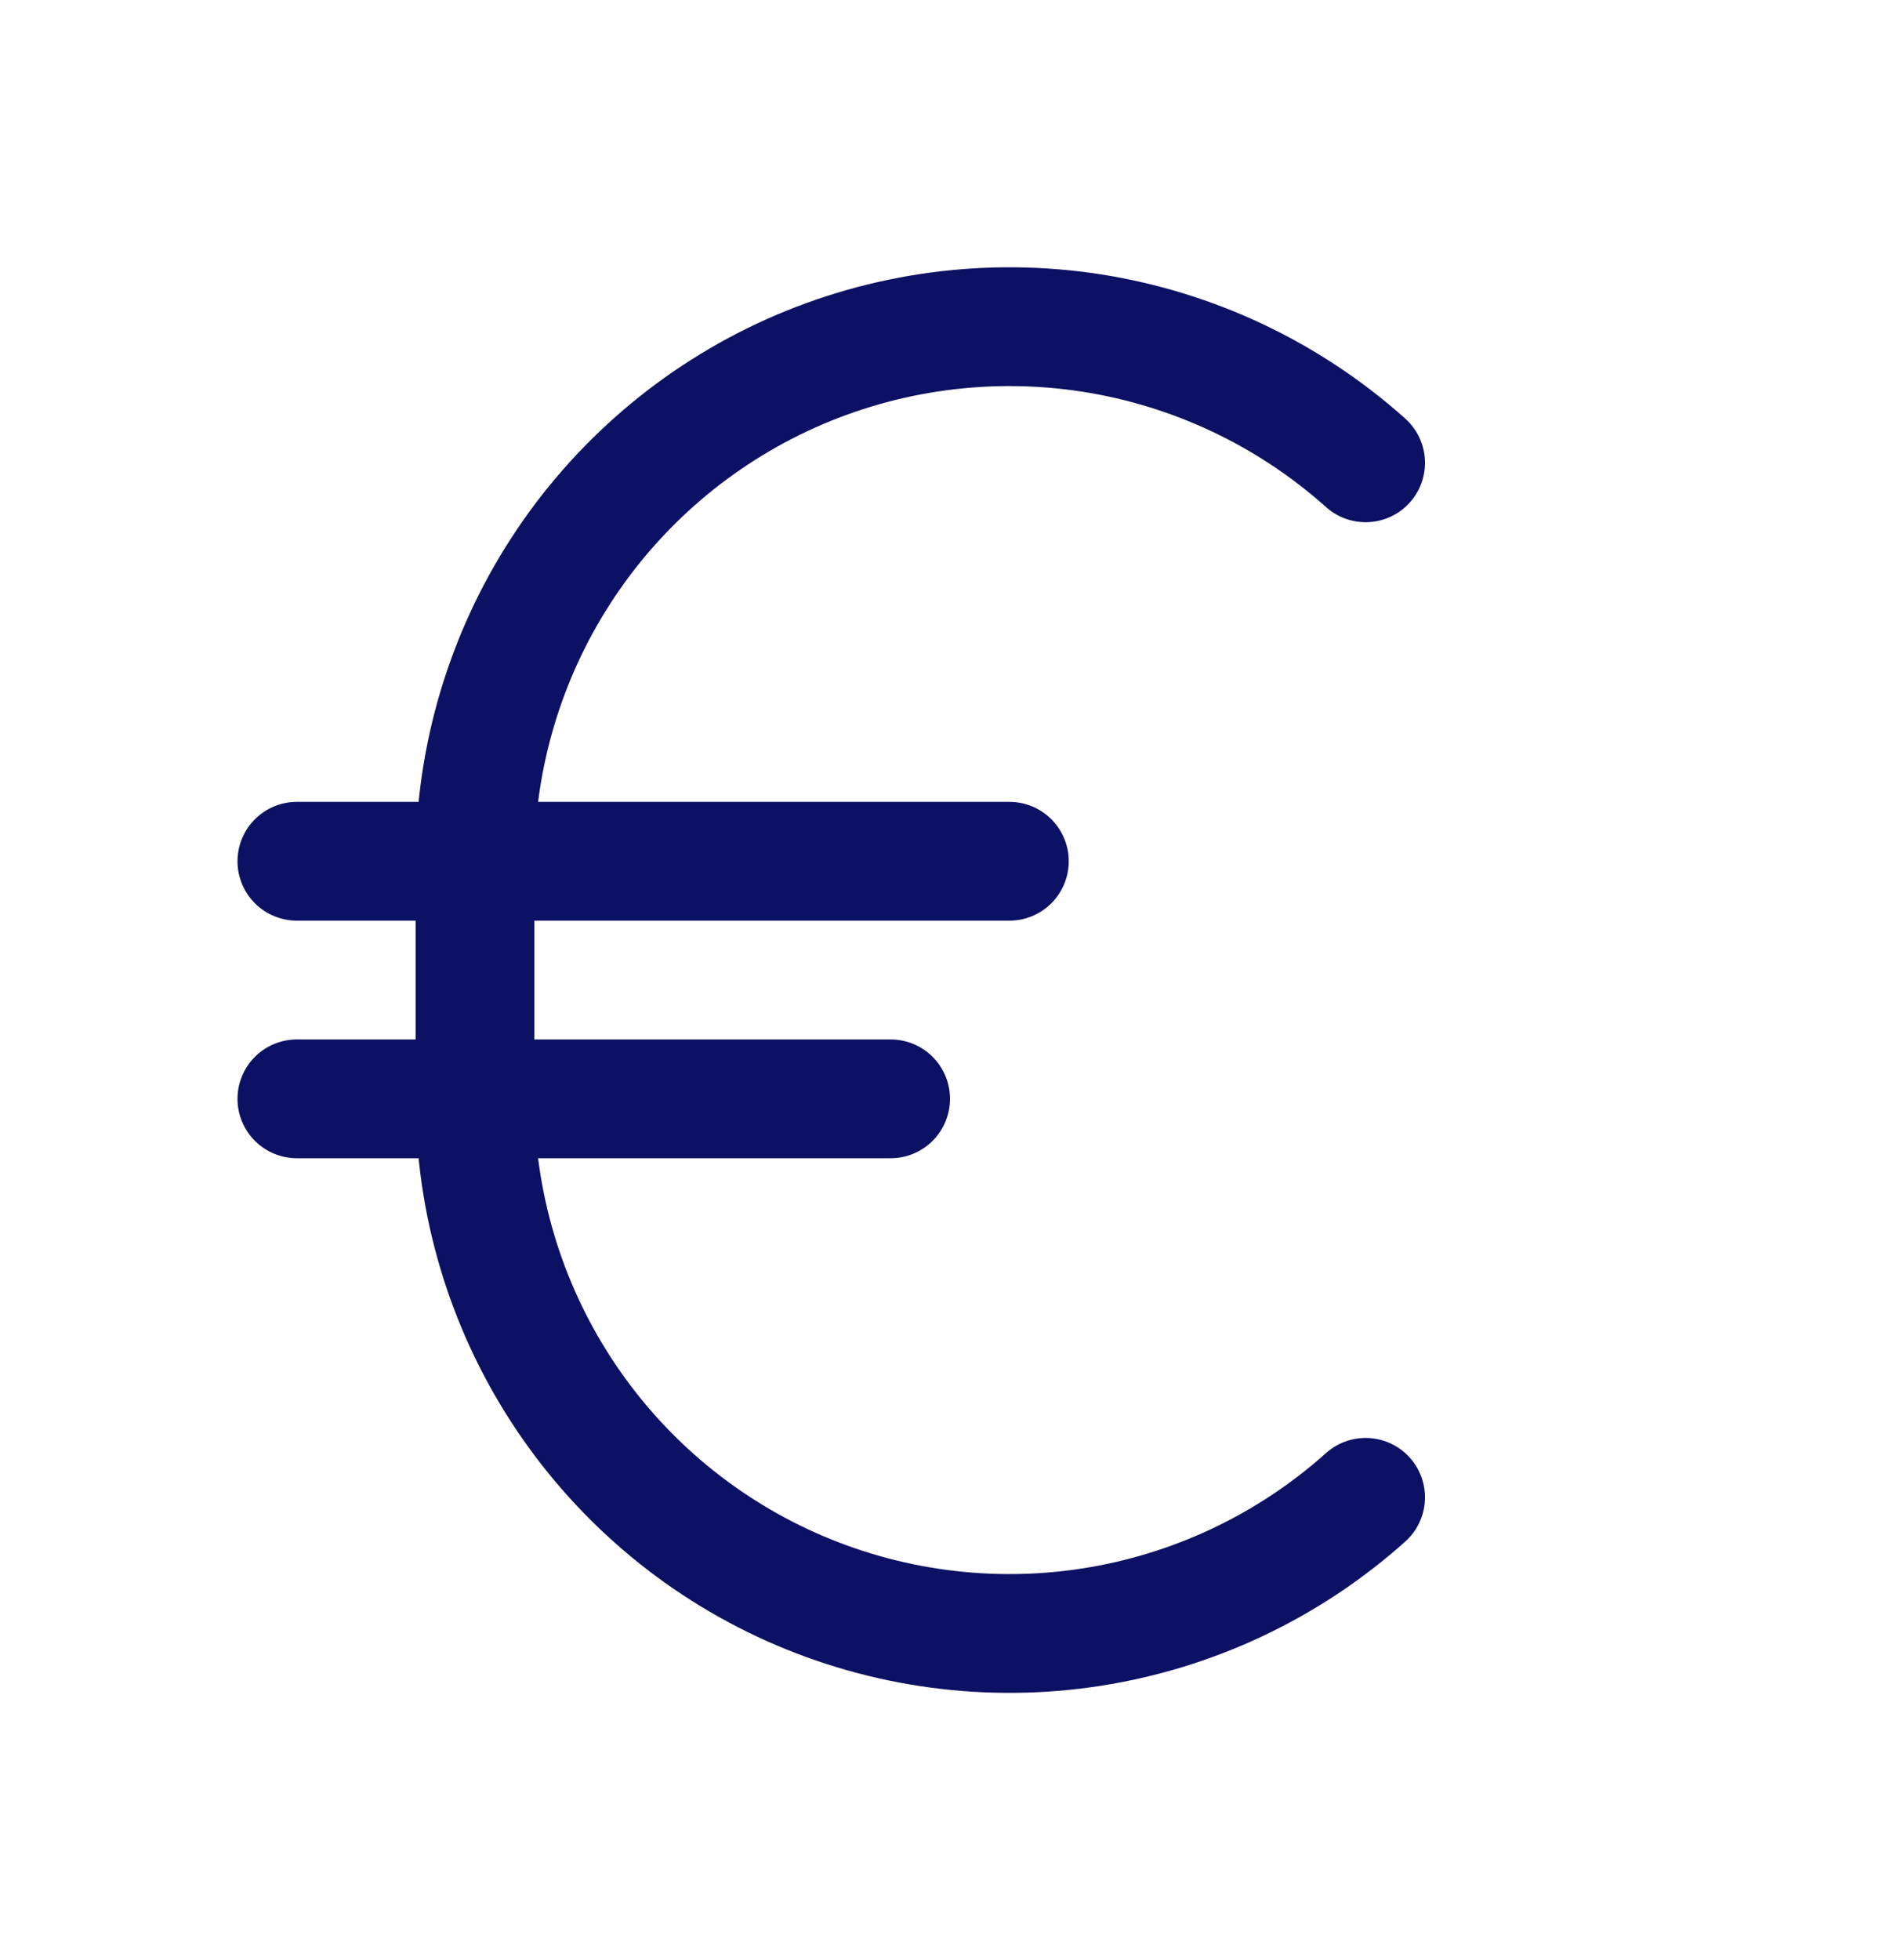
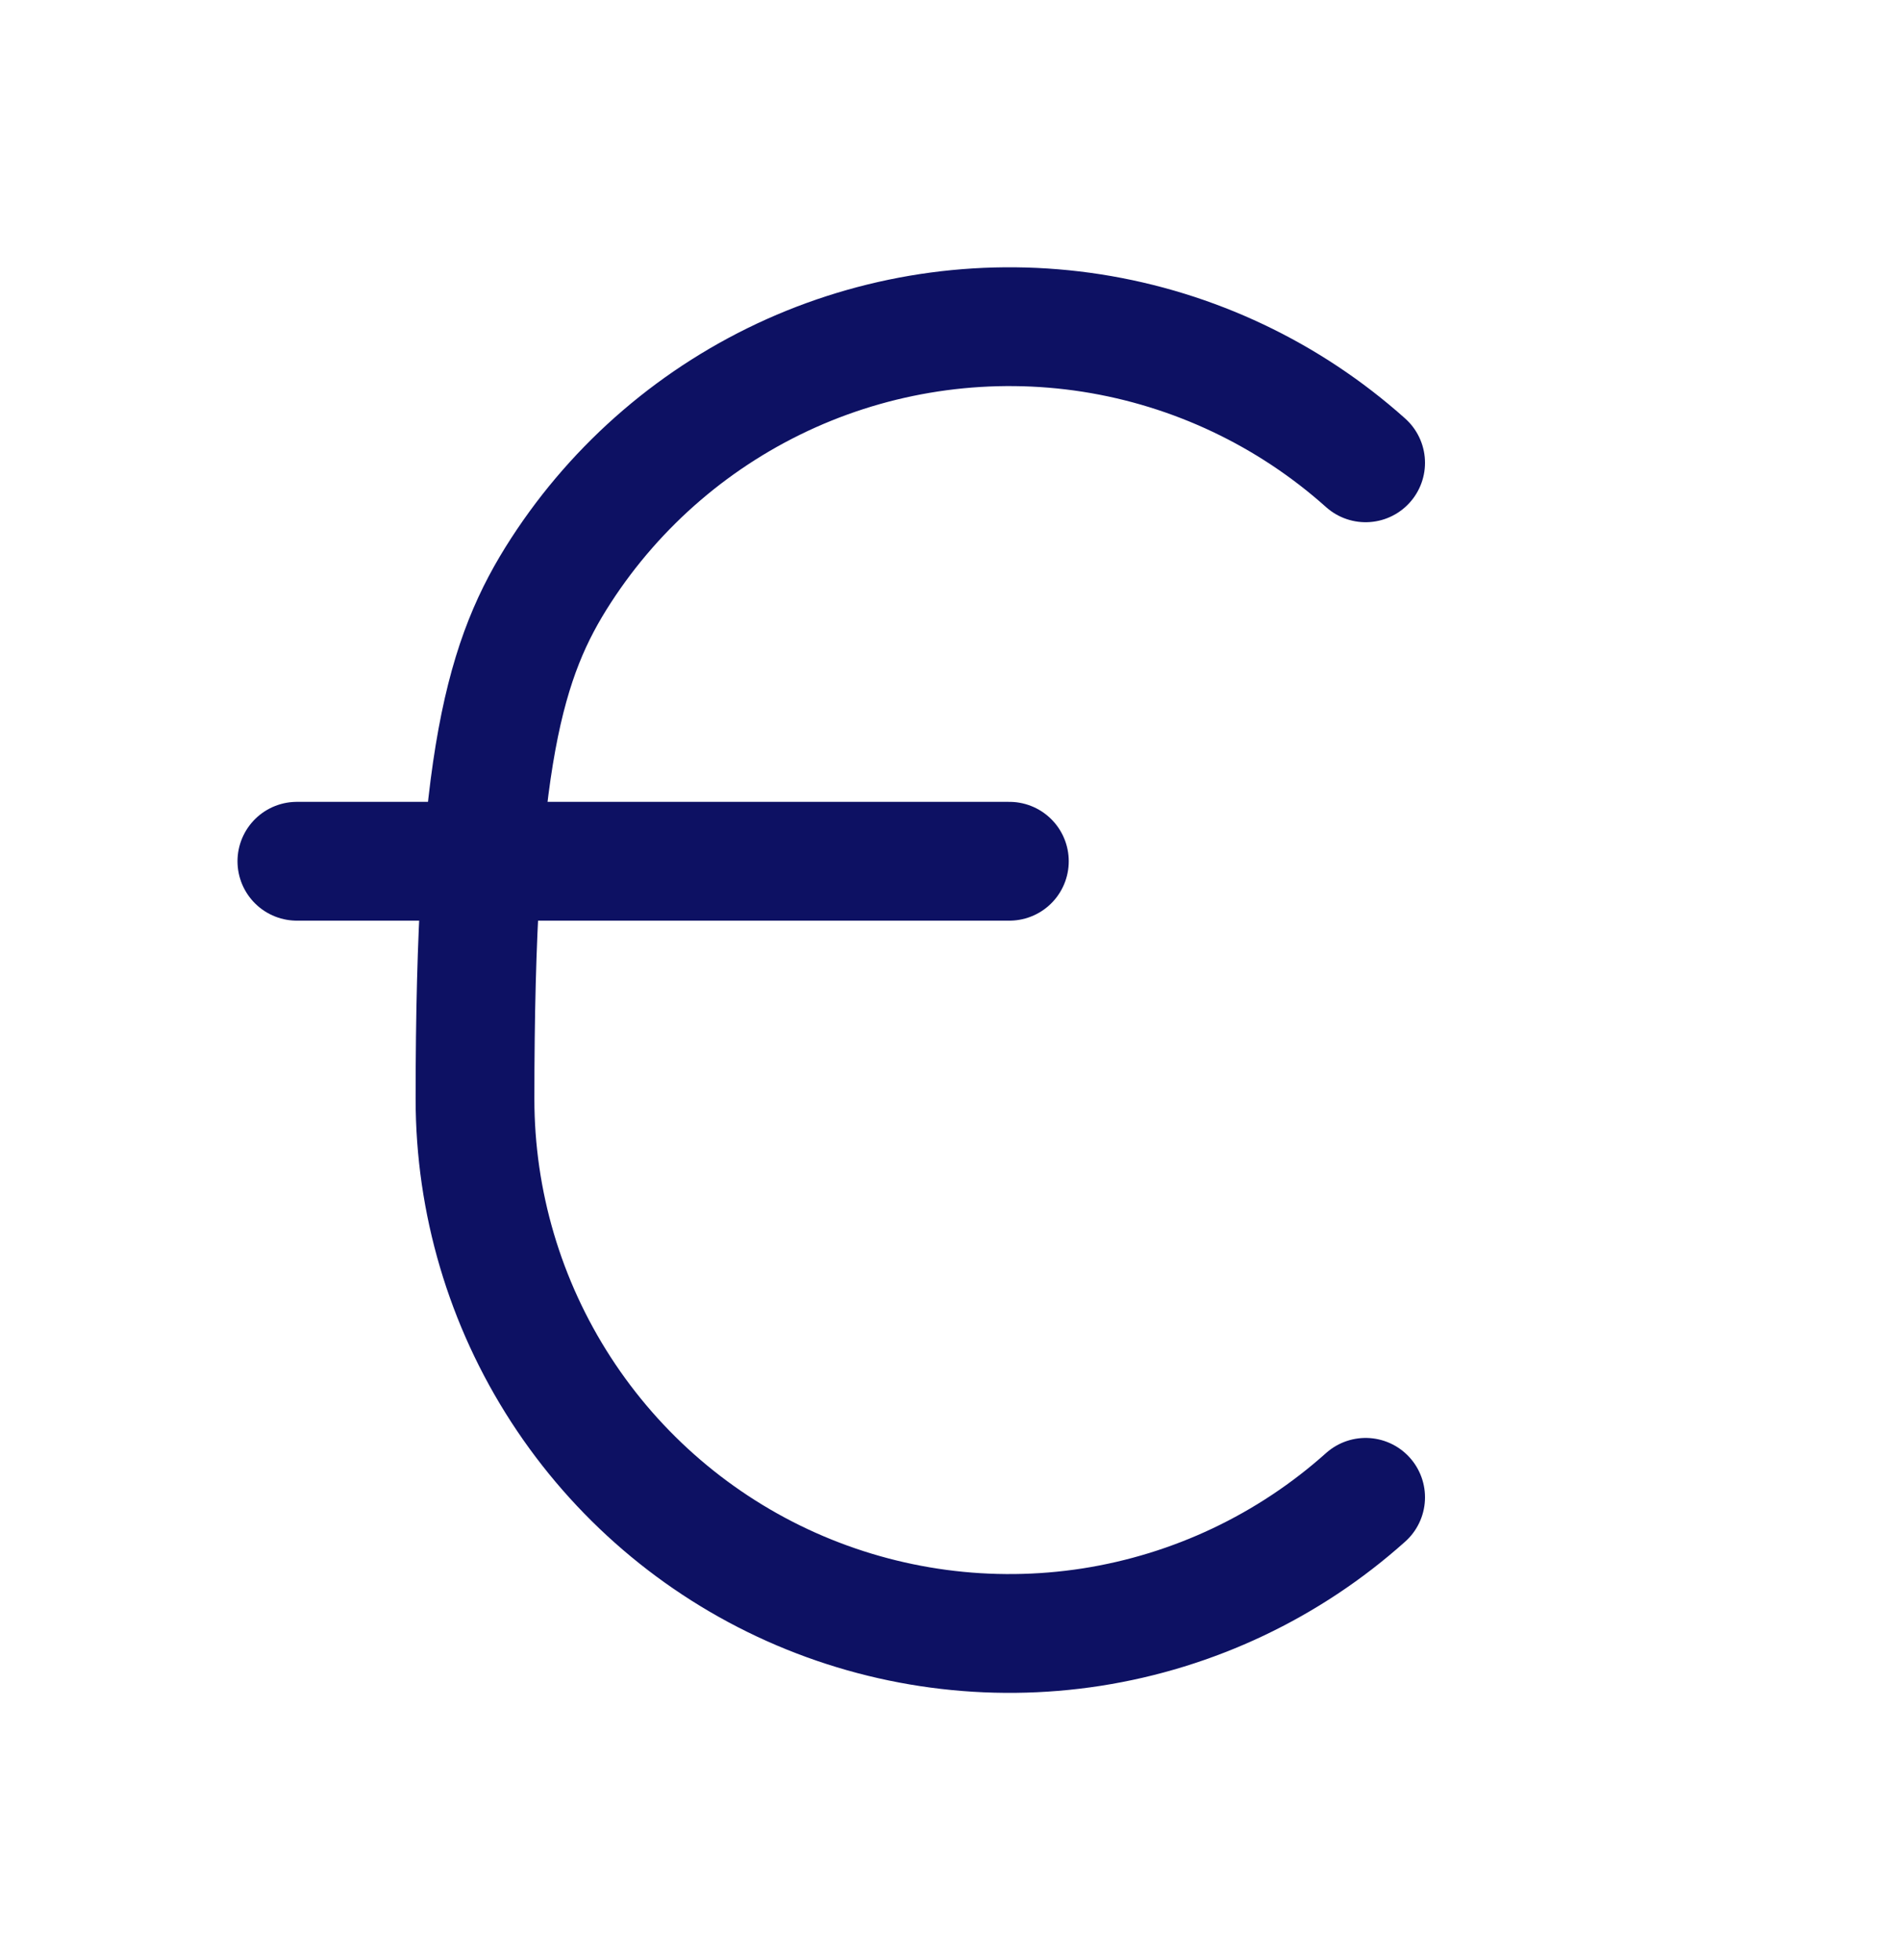
<svg xmlns="http://www.w3.org/2000/svg" width="32" height="33" viewBox="0 0 32 33" fill="none">
  <path d="M5 14.5H17" stroke="#0D1163" stroke-width="2" stroke-linecap="round" stroke-linejoin="round" />
-   <path d="M5 18.5H15" stroke="#0D1163" stroke-width="2" stroke-linecap="round" stroke-linejoin="round" />
-   <path d="M23 25.209C21.705 26.368 20.102 27.126 18.386 27.394C16.669 27.661 14.912 27.426 13.325 26.717C11.739 26.008 10.393 24.854 9.448 23.396C8.503 21.938 8 20.238 8 18.501V14.501C8 12.763 8.503 11.063 9.448 9.605C10.393 8.147 11.739 6.994 13.325 6.284C14.912 5.575 16.669 5.34 18.386 5.607C20.102 5.875 21.705 6.634 23 7.792" stroke="#0D1163" stroke-width="2" stroke-linecap="round" stroke-linejoin="round" />
+   <path d="M23 25.209C21.705 26.368 20.102 27.126 18.386 27.394C16.669 27.661 14.912 27.426 13.325 26.717C11.739 26.008 10.393 24.854 9.448 23.396C8.503 21.938 8 20.238 8 18.501C8 12.763 8.503 11.063 9.448 9.605C10.393 8.147 11.739 6.994 13.325 6.284C14.912 5.575 16.669 5.34 18.386 5.607C20.102 5.875 21.705 6.634 23 7.792" stroke="#0D1163" stroke-width="2" stroke-linecap="round" stroke-linejoin="round" />
</svg>